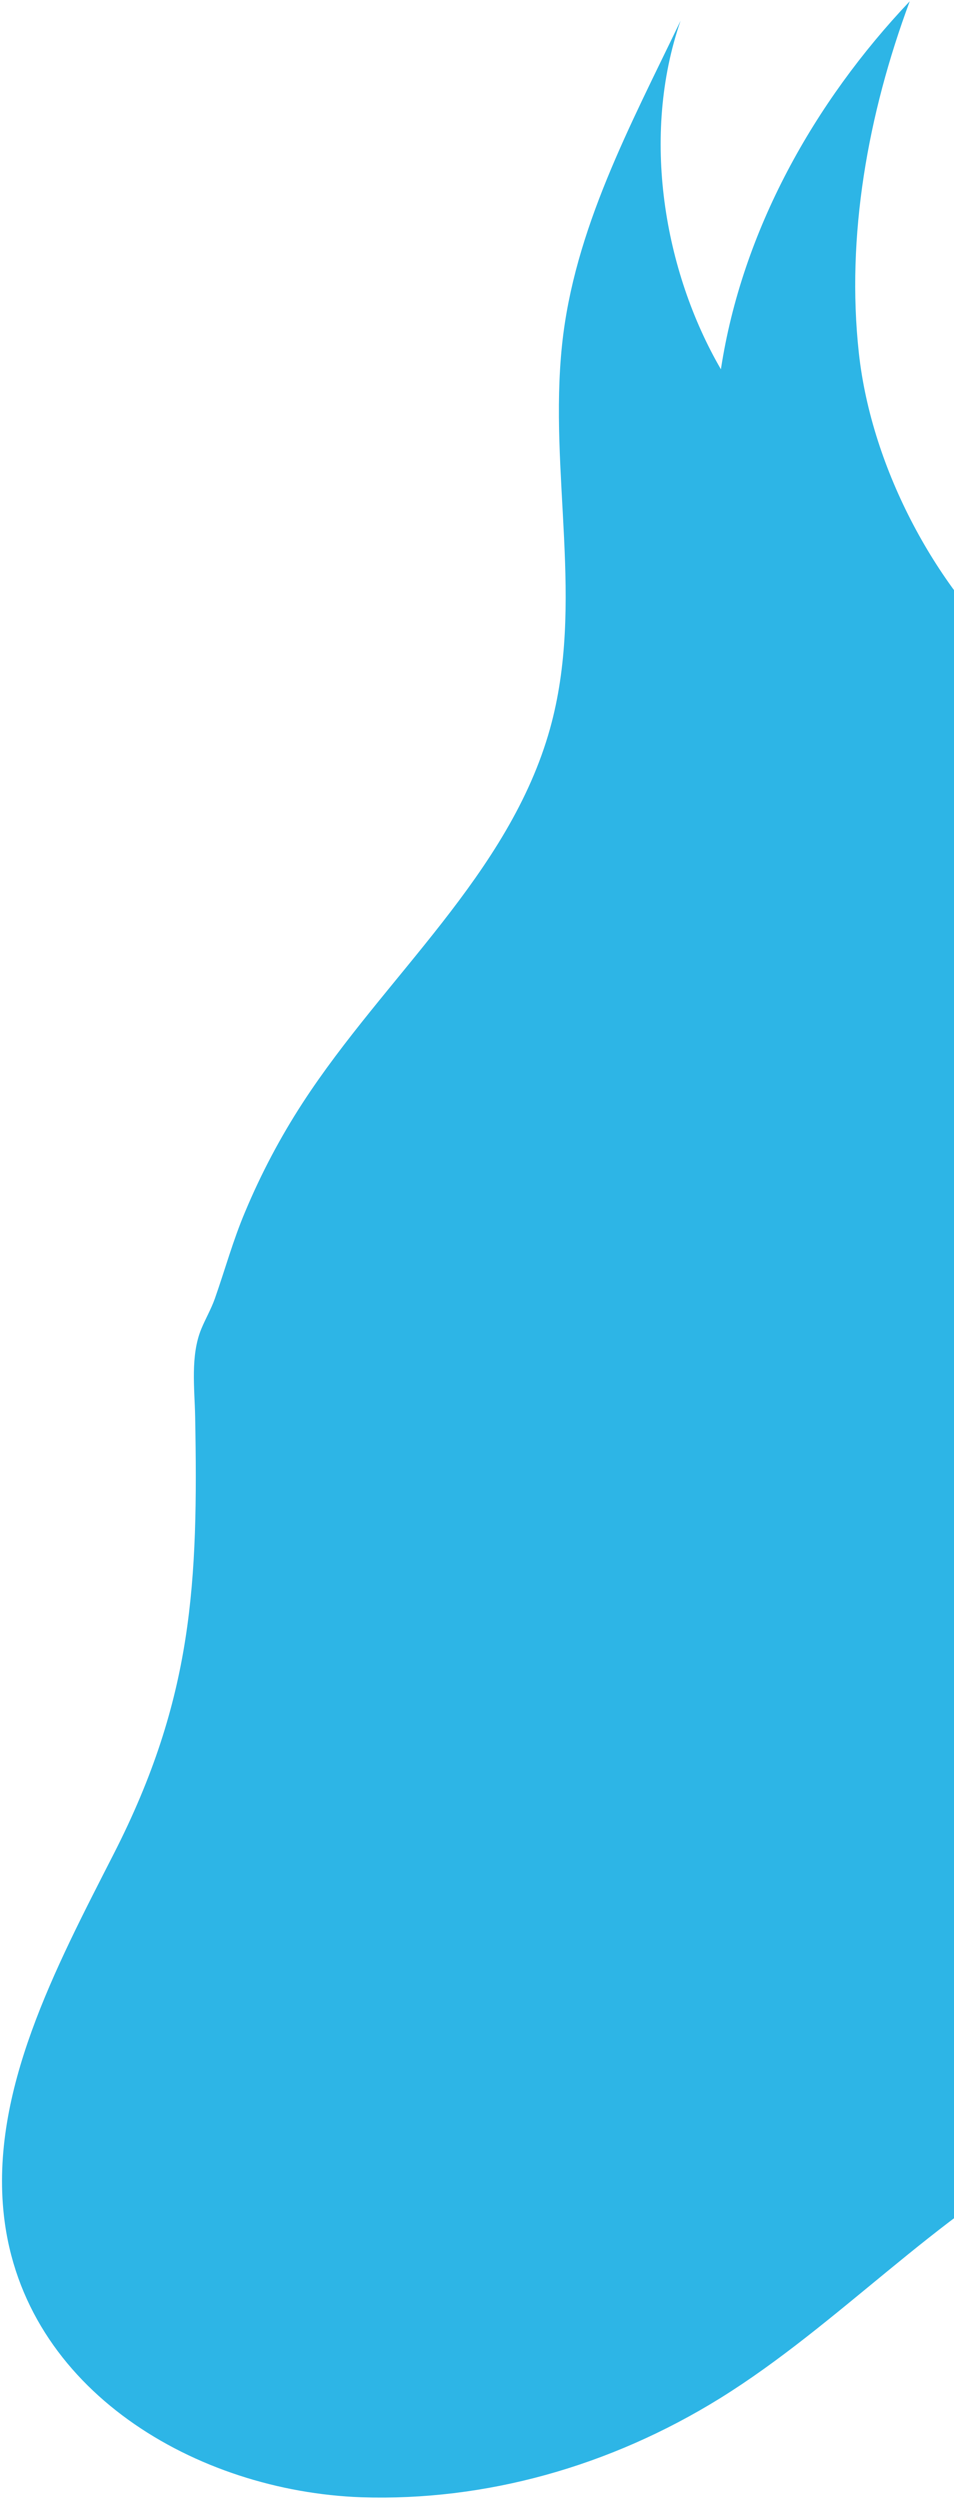
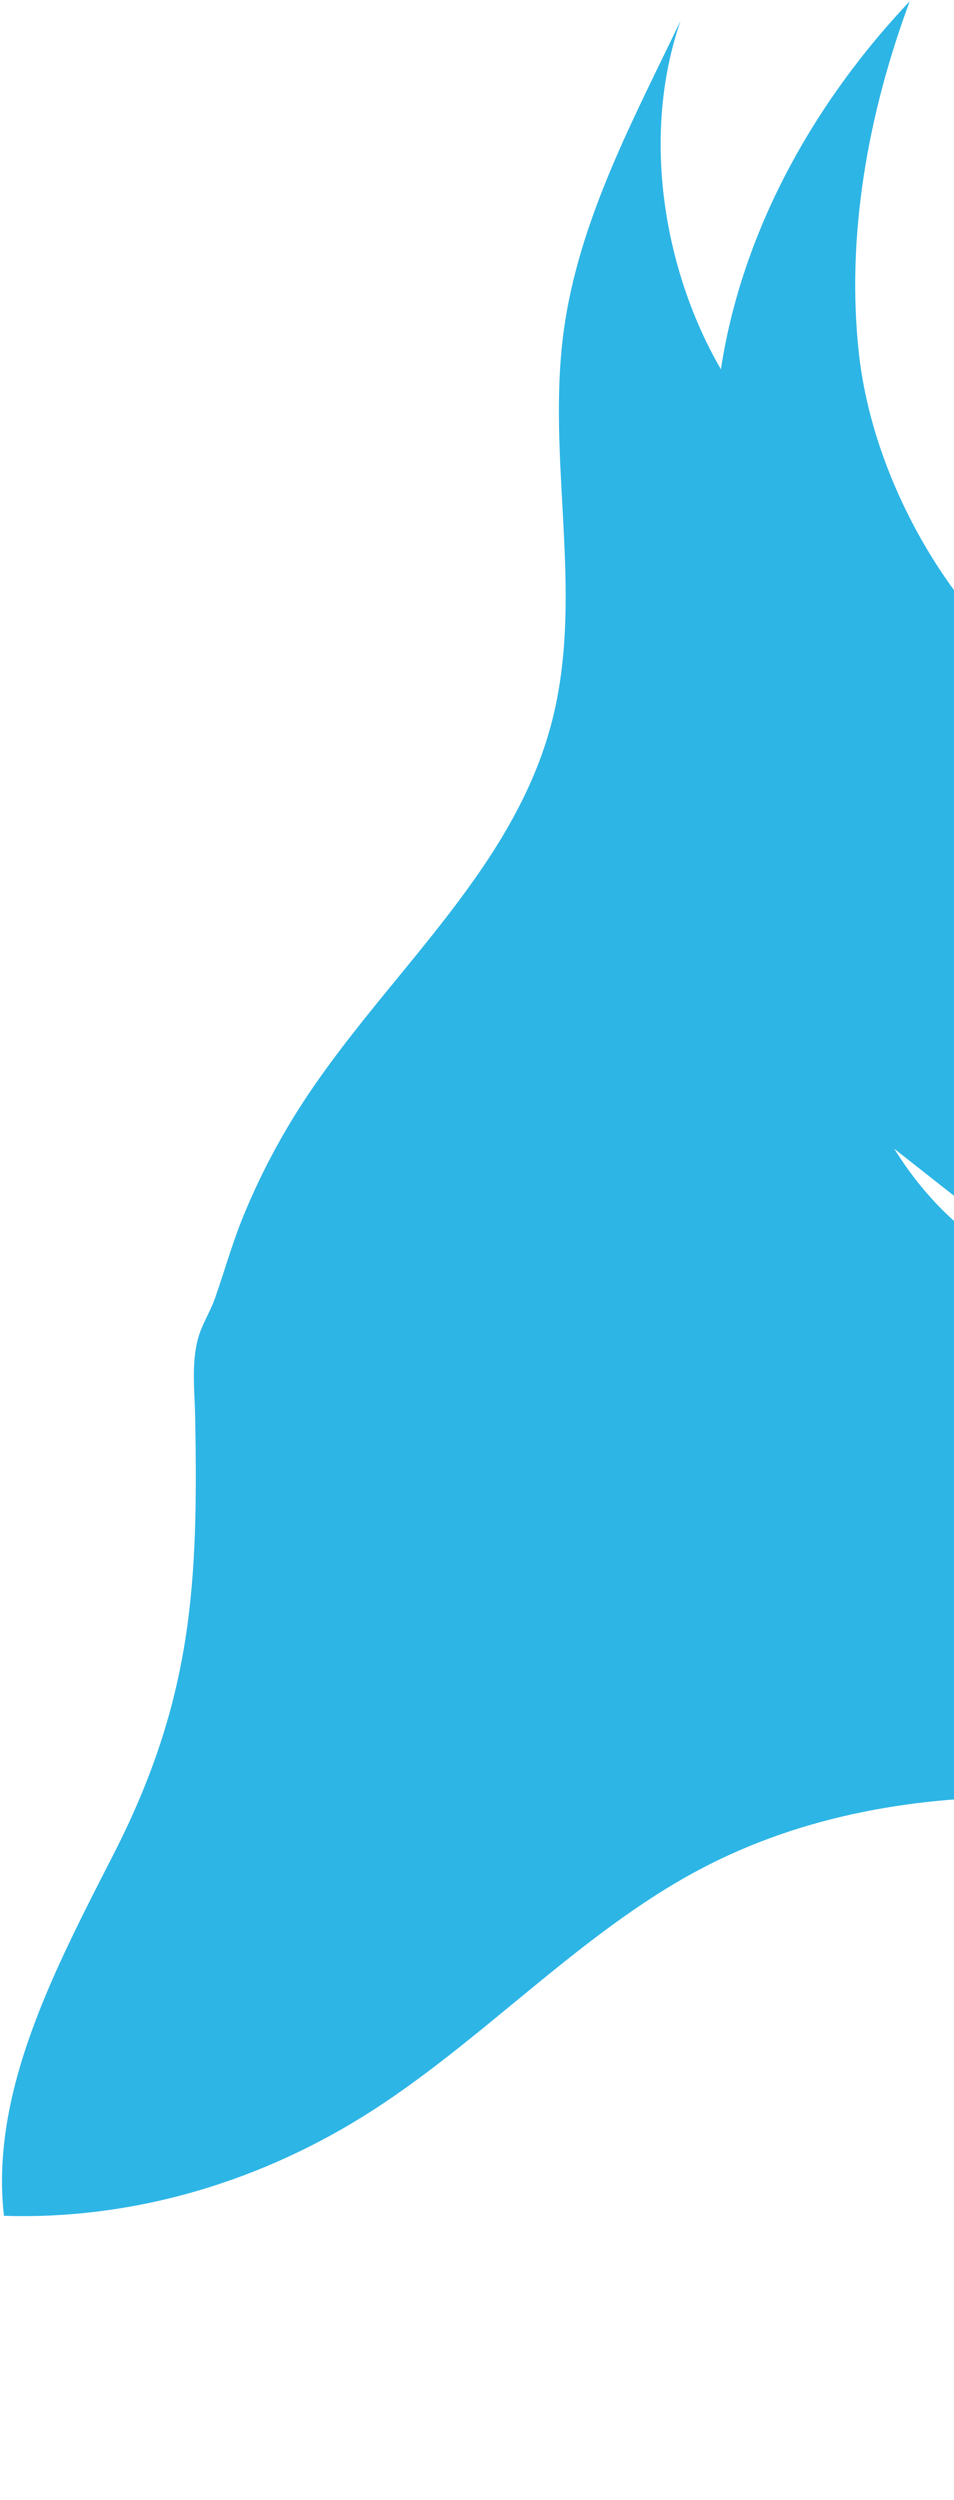
<svg xmlns="http://www.w3.org/2000/svg" width="367" height="961" fill="none">
-   <path d="M481.517 549.692c-22.776-36.413-32.441-85.929-32.693-130.5-.129-25.127 3.477-50.382 3.765-75.535.489-53.944-14.299-105.563-42.409-148.042 1.106 23.017-8.755 37.521-17.661 59.353-31.818-27.762-57.2-74.37-62.12-119.254S333.838 43.896 349.973.489c-36.831 38.833-64.526 88.243-72.644 141.458-21.925-37.744-30.834-89.756-15.511-133.981-19.451 40.532-40.918 80.209-45.588 124.493-5.222 49.416 8.797 99.36-4.637 147.611-15.61 55.918-63.56 95.26-95.166 143.866-8.595 13.216-16.001 27.223-22.11 41.816-4.648 10.945-7.736 22.238-11.654 33.381-1.438 4.057-3.568 7.684-5.205 11.634-4.278 10.313-2.578 23.121-2.385 33.778 1.186 63.637-.755 108.2-31.309 168.03-22.472 44.007-47.653 91.328-42.25 139.146C9.119 918.873 75.74 957.65 139.077 959.904c47.475 1.527 95.374-11.698 137.997-38.102 45.297-28.114 83.076-70.423 129.915-95.175 40.115-21.182 84.843-28.32 128.156-27.671 39.232.585 80.492 6.833 116.831-12.209 73.72-38.478 78.689-175.711-6.801-188.161-22.837-3.318-46.55 4.244-69.825 4.641-43.214.746-73.635-21.305-93.833-53.535z" fill="#2db5e6" />
+   <path d="M481.517 549.692c-22.776-36.413-32.441-85.929-32.693-130.5-.129-25.127 3.477-50.382 3.765-75.535.489-53.944-14.299-105.563-42.409-148.042 1.106 23.017-8.755 37.521-17.661 59.353-31.818-27.762-57.2-74.37-62.12-119.254S333.838 43.896 349.973.489c-36.831 38.833-64.526 88.243-72.644 141.458-21.925-37.744-30.834-89.756-15.511-133.981-19.451 40.532-40.918 80.209-45.588 124.493-5.222 49.416 8.797 99.36-4.637 147.611-15.61 55.918-63.56 95.26-95.166 143.866-8.595 13.216-16.001 27.223-22.11 41.816-4.648 10.945-7.736 22.238-11.654 33.381-1.438 4.057-3.568 7.684-5.205 11.634-4.278 10.313-2.578 23.121-2.385 33.778 1.186 63.637-.755 108.2-31.309 168.03-22.472 44.007-47.653 91.328-42.25 139.146c47.475 1.527 95.374-11.698 137.997-38.102 45.297-28.114 83.076-70.423 129.915-95.175 40.115-21.182 84.843-28.32 128.156-27.671 39.232.585 80.492 6.833 116.831-12.209 73.72-38.478 78.689-175.711-6.801-188.161-22.837-3.318-46.55 4.244-69.825 4.641-43.214.746-73.635-21.305-93.833-53.535z" fill="#2db5e6" />
</svg>